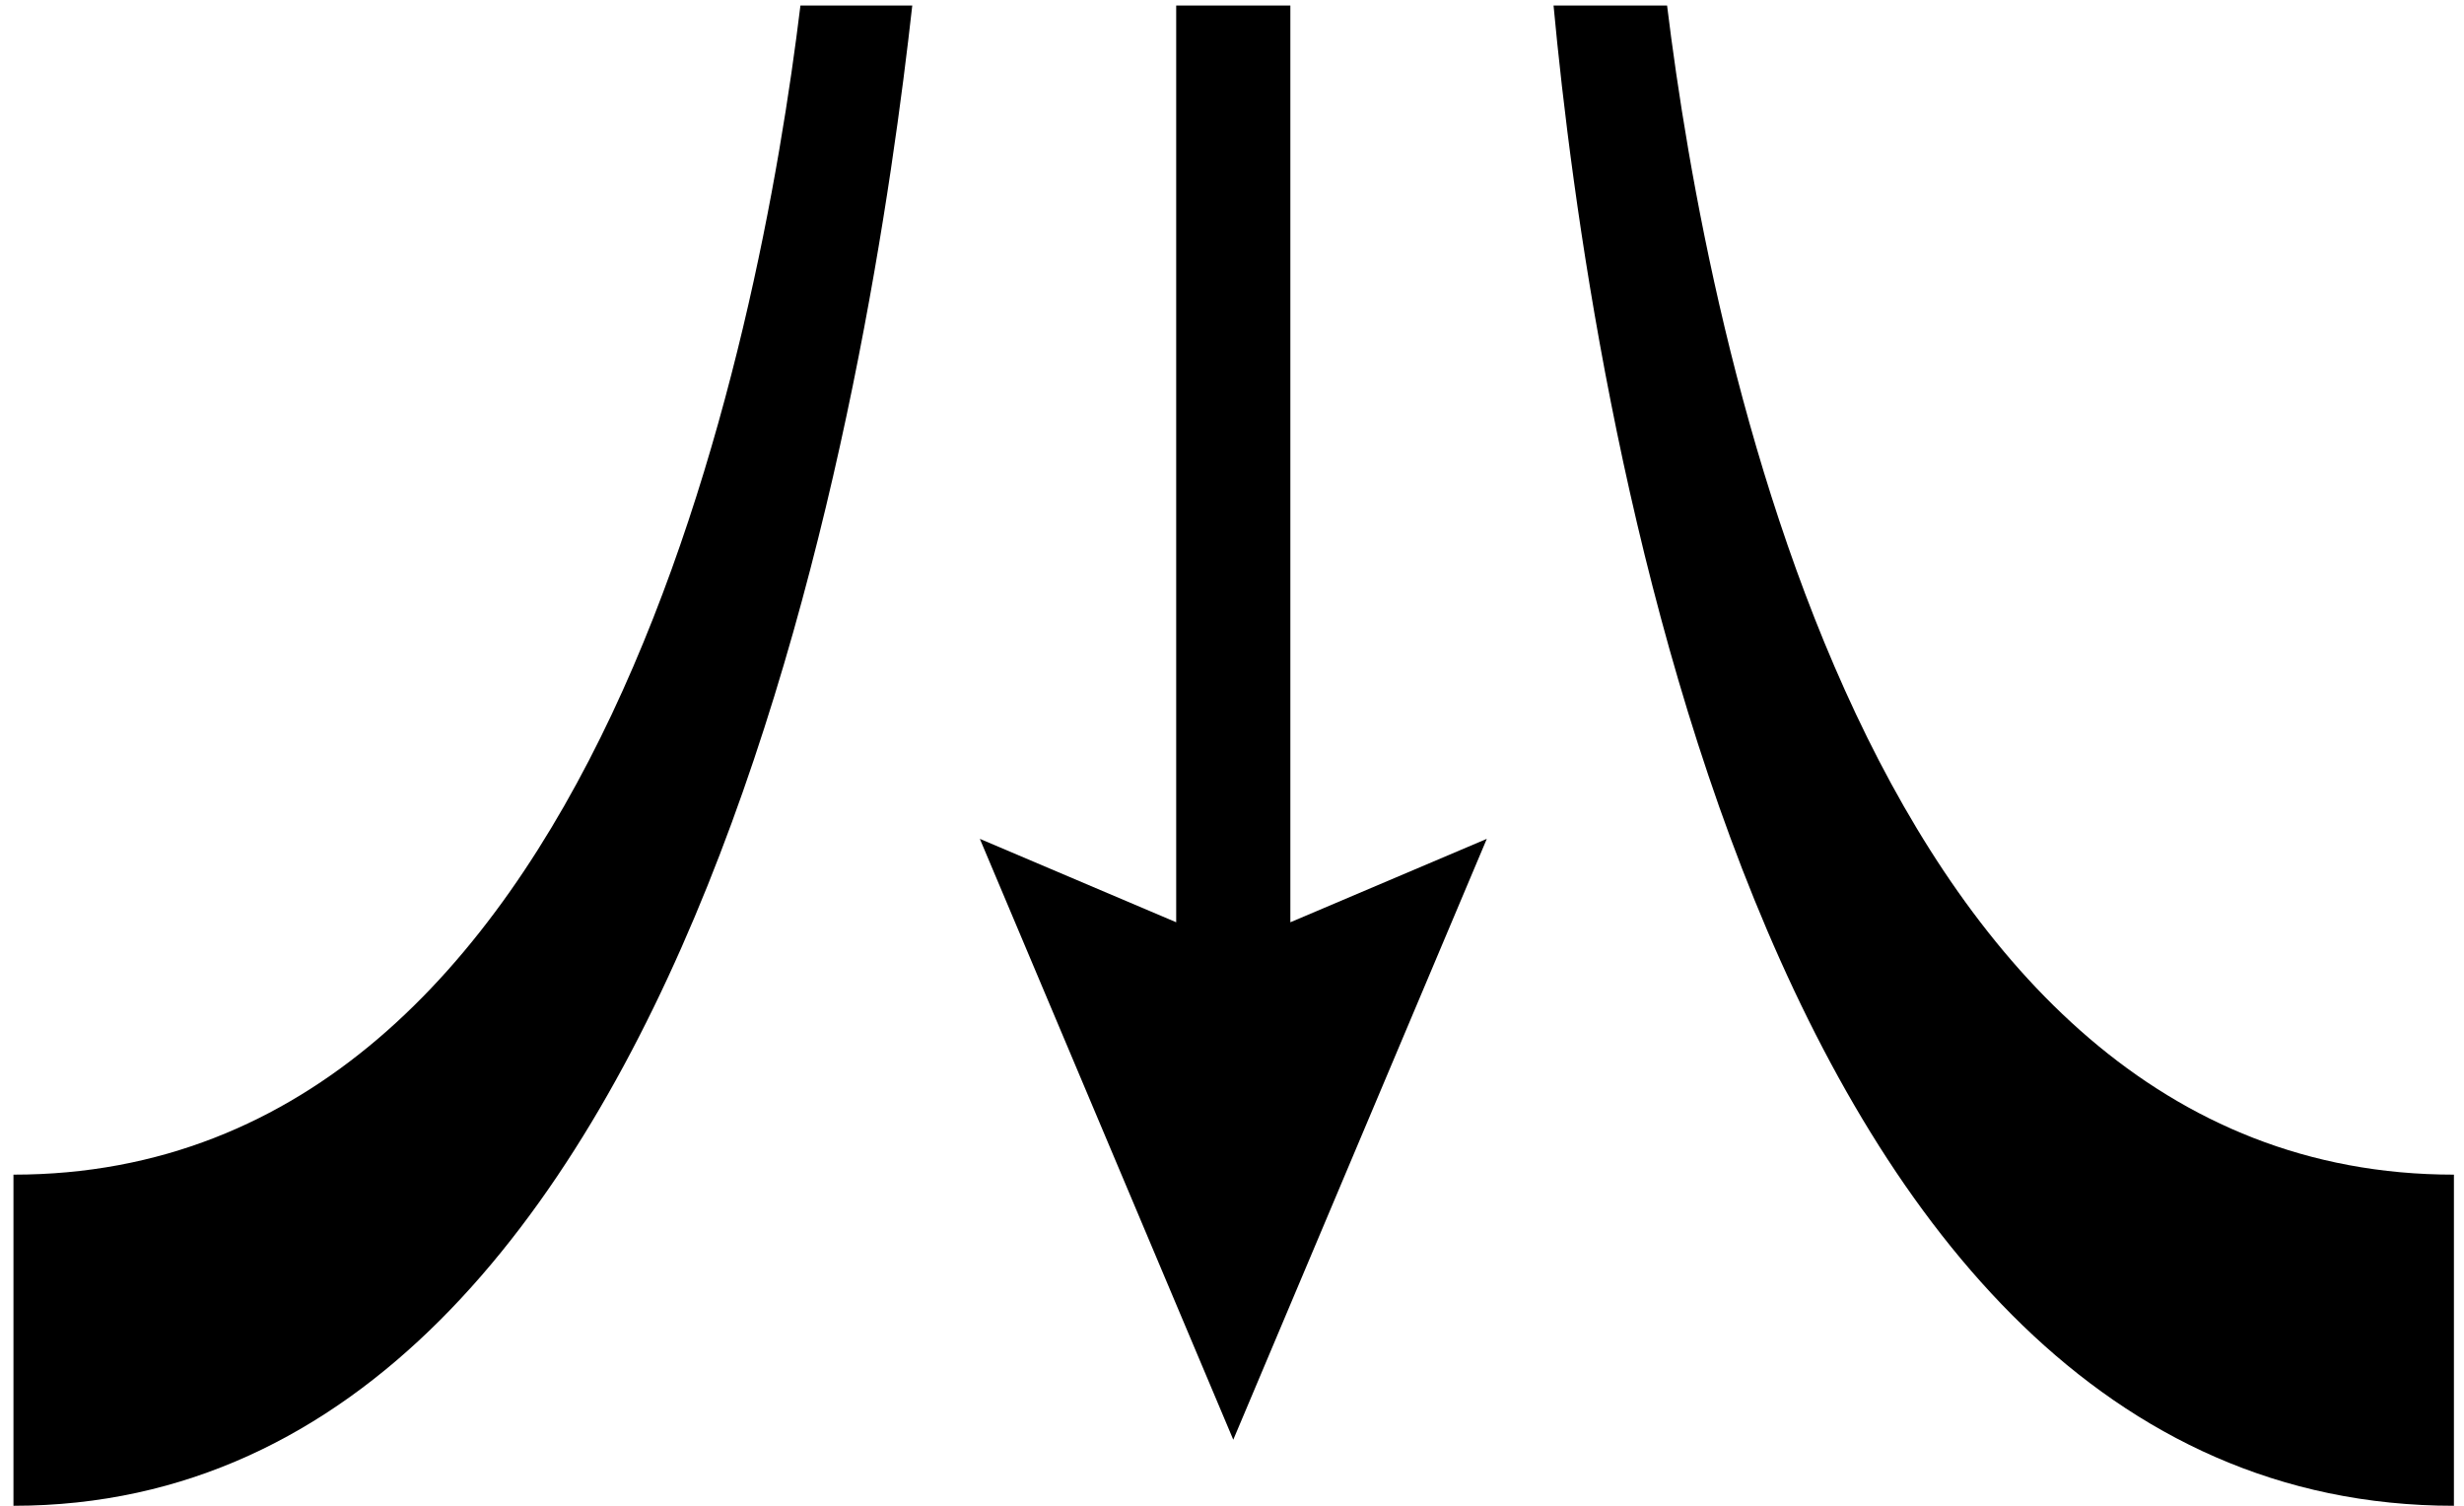
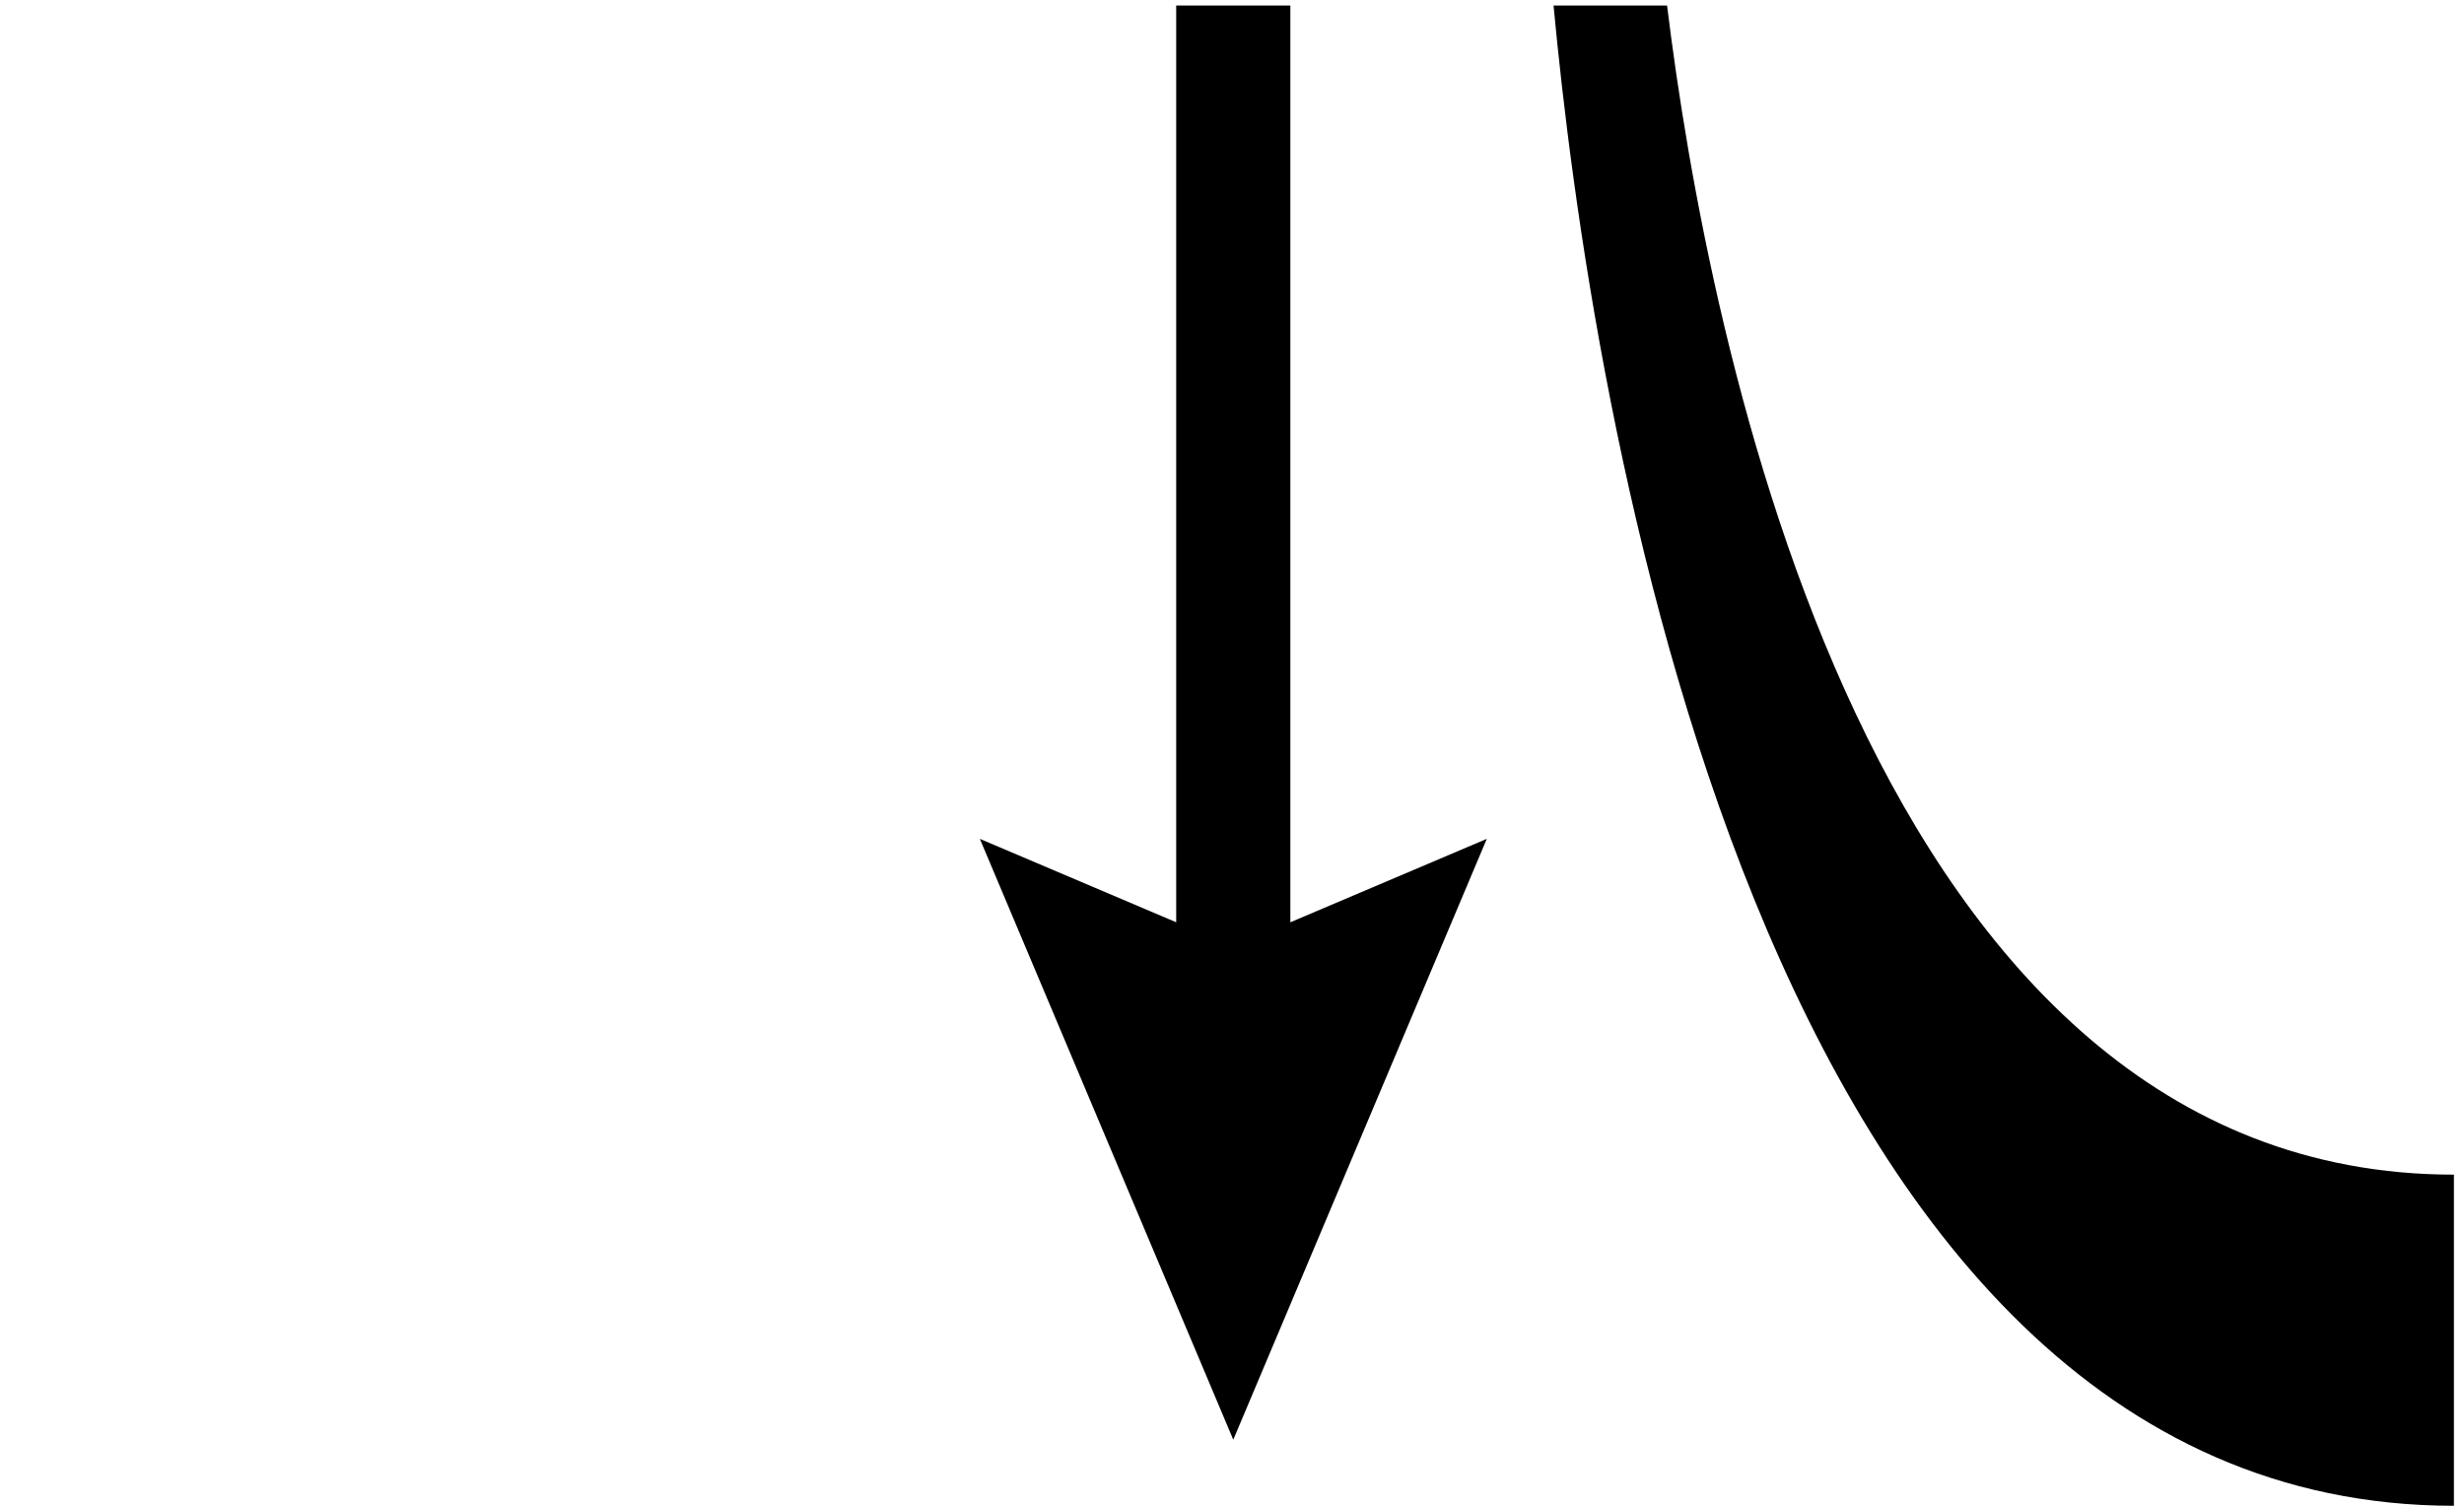
<svg xmlns="http://www.w3.org/2000/svg" xml:space="preserve" viewBox="0 0 54 33" height="33px" width="54px" y="0px" x="0px" id="Layer_1" version="1.1">
  <g>
-     <path d="M17.542,0.121C16.66,7.364,13.154,25.743,0.295,25.743V33C15.444,33,19.143,7.72,19.993,0.121H17.542z" />
    <polygon points="28.279,0.121 25.777,0.121 25.777,20.212 21.474,18.384 27.028,31.552 32.584,18.384 28.279,20.212" />
    <path d="M36.535,0.121h-2.488C34.833,8.538,38.421,33,53.779,33v-7.257C40.935,25.743,37.423,7.365,36.535,0.121z" />
  </g>
</svg>